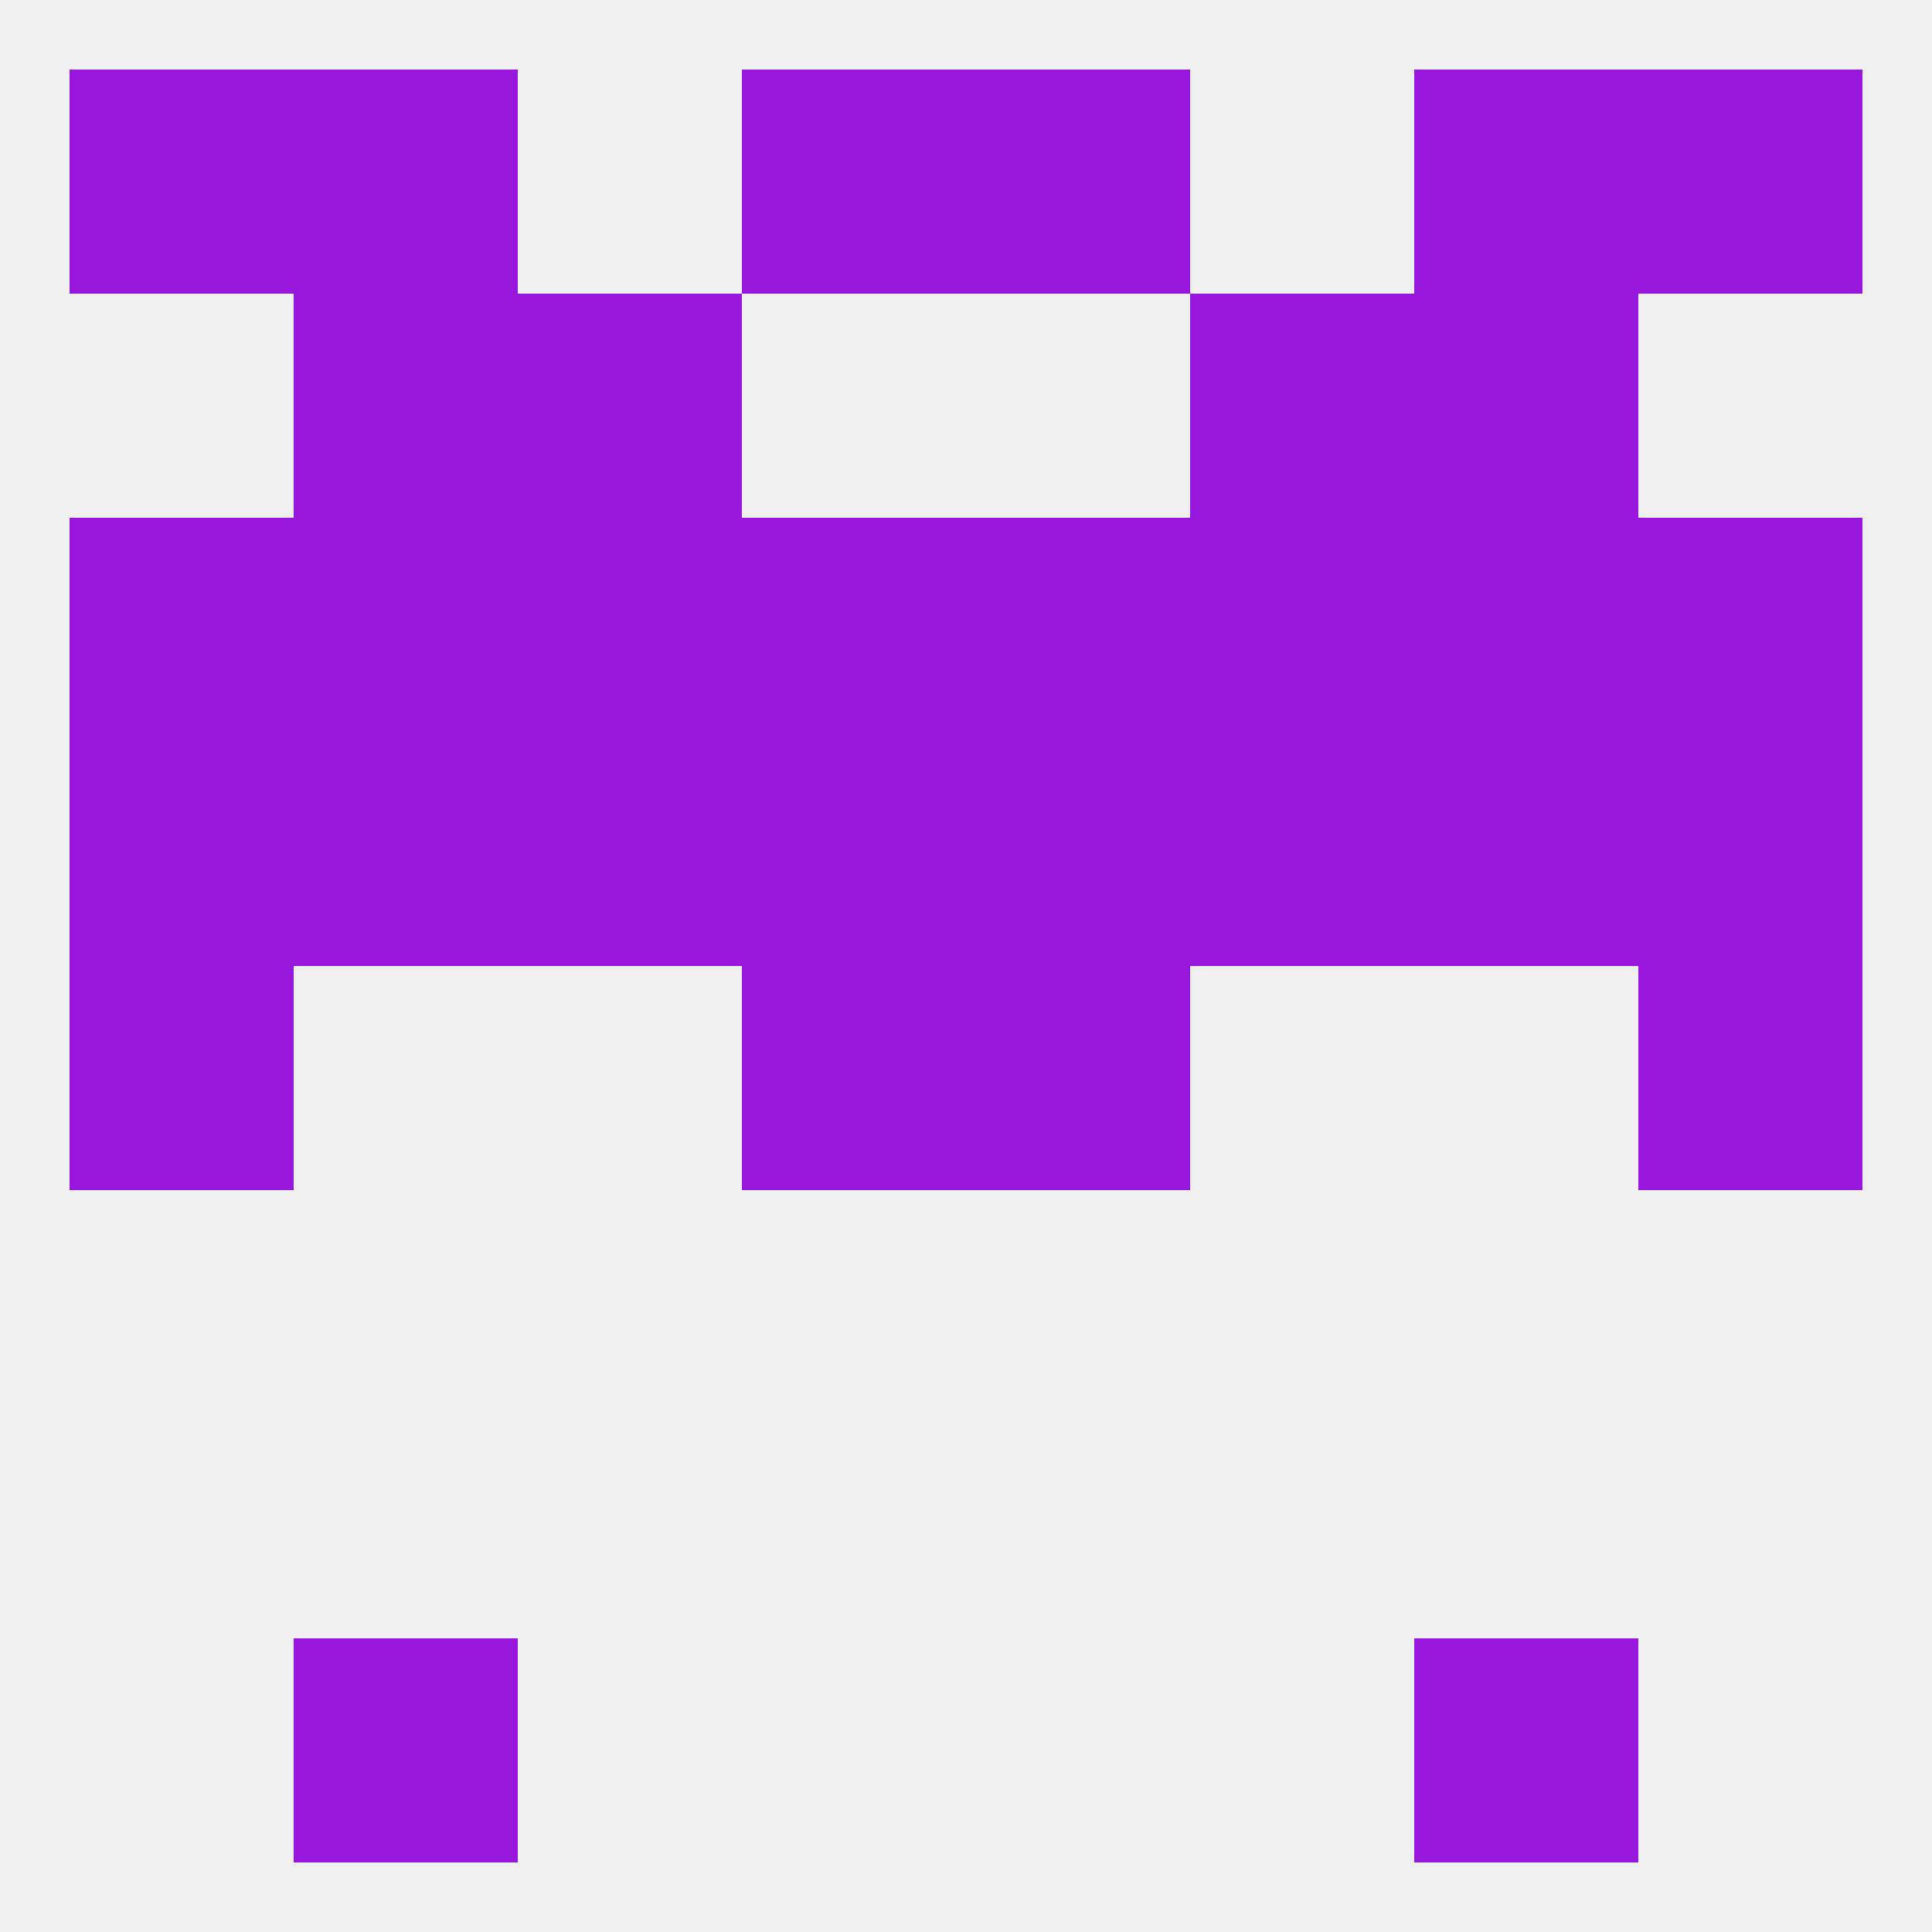
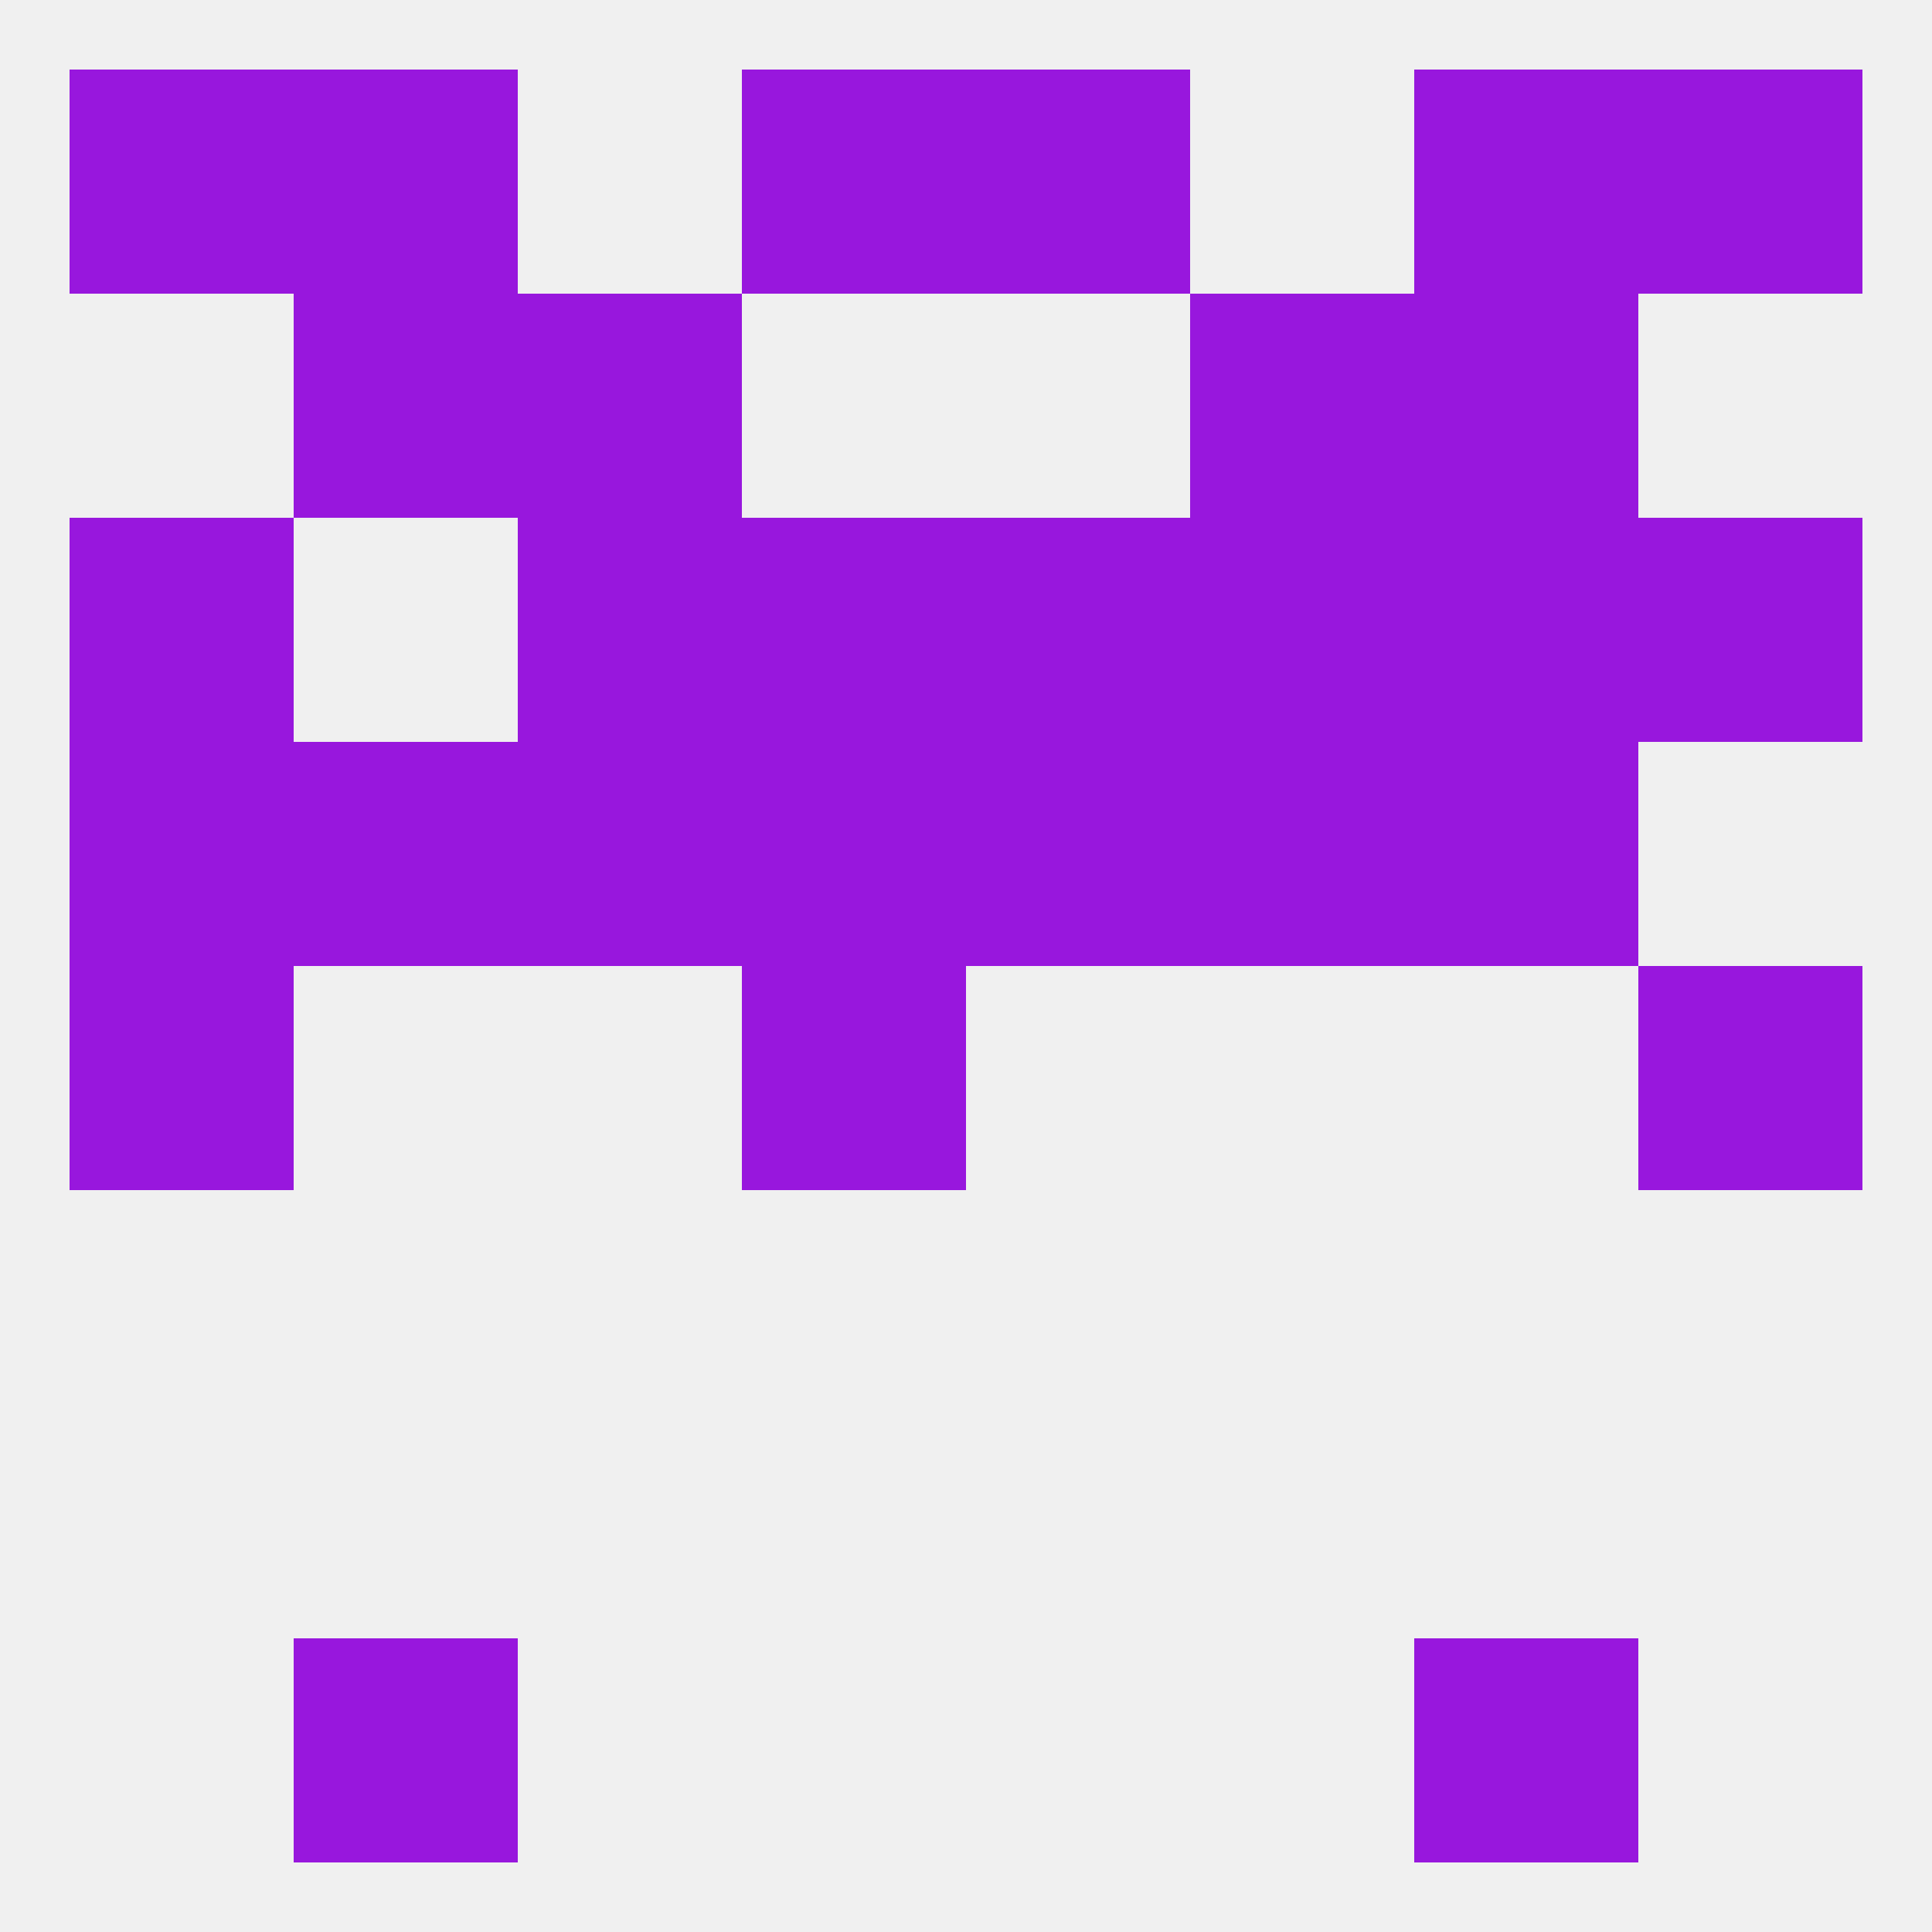
<svg xmlns="http://www.w3.org/2000/svg" version="1.1" baseprofile="full" width="250" height="250" viewBox="0 0 250 250">
  <rect width="100%" height="100%" fill="rgba(240,240,240,255)" />
  <rect x="96" y="125" width="29" height="29" fill="rgba(152,23,221,255)" />
-   <rect x="125" y="125" width="29" height="29" fill="rgba(152,23,221,255)" />
  <rect x="9" y="125" width="29" height="29" fill="rgba(152,23,221,255)" />
  <rect x="212" y="125" width="29" height="29" fill="rgba(152,23,221,255)" />
  <rect x="9" y="96" width="29" height="29" fill="rgba(152,23,221,255)" />
-   <rect x="212" y="96" width="29" height="29" fill="rgba(152,23,221,255)" />
  <rect x="67" y="96" width="29" height="29" fill="rgba(152,23,221,255)" />
  <rect x="154" y="96" width="29" height="29" fill="rgba(152,23,221,255)" />
  <rect x="96" y="96" width="29" height="29" fill="rgba(152,23,221,255)" />
  <rect x="125" y="96" width="29" height="29" fill="rgba(152,23,221,255)" />
  <rect x="38" y="96" width="29" height="29" fill="rgba(152,23,221,255)" />
  <rect x="183" y="96" width="29" height="29" fill="rgba(152,23,221,255)" />
-   <rect x="38" y="67" width="29" height="29" fill="rgba(152,23,221,255)" />
  <rect x="67" y="67" width="29" height="29" fill="rgba(152,23,221,255)" />
  <rect x="9" y="67" width="29" height="29" fill="rgba(152,23,221,255)" />
  <rect x="212" y="67" width="29" height="29" fill="rgba(152,23,221,255)" />
  <rect x="183" y="67" width="29" height="29" fill="rgba(152,23,221,255)" />
  <rect x="154" y="67" width="29" height="29" fill="rgba(152,23,221,255)" />
  <rect x="96" y="67" width="29" height="29" fill="rgba(152,23,221,255)" />
  <rect x="125" y="67" width="29" height="29" fill="rgba(152,23,221,255)" />
  <rect x="183" y="38" width="29" height="29" fill="rgba(152,23,221,255)" />
  <rect x="67" y="38" width="29" height="29" fill="rgba(152,23,221,255)" />
  <rect x="154" y="38" width="29" height="29" fill="rgba(152,23,221,255)" />
  <rect x="38" y="38" width="29" height="29" fill="rgba(152,23,221,255)" />
  <rect x="125" y="9" width="29" height="29" fill="rgba(152,23,221,255)" />
  <rect x="9" y="9" width="29" height="29" fill="rgba(152,23,221,255)" />
  <rect x="212" y="9" width="29" height="29" fill="rgba(152,23,221,255)" />
  <rect x="38" y="9" width="29" height="29" fill="rgba(152,23,221,255)" />
  <rect x="183" y="9" width="29" height="29" fill="rgba(152,23,221,255)" />
  <rect x="96" y="9" width="29" height="29" fill="rgba(152,23,221,255)" />
  <rect x="38" y="212" width="29" height="29" fill="rgba(152,23,221,255)" />
  <rect x="183" y="212" width="29" height="29" fill="rgba(152,23,221,255)" />
</svg>